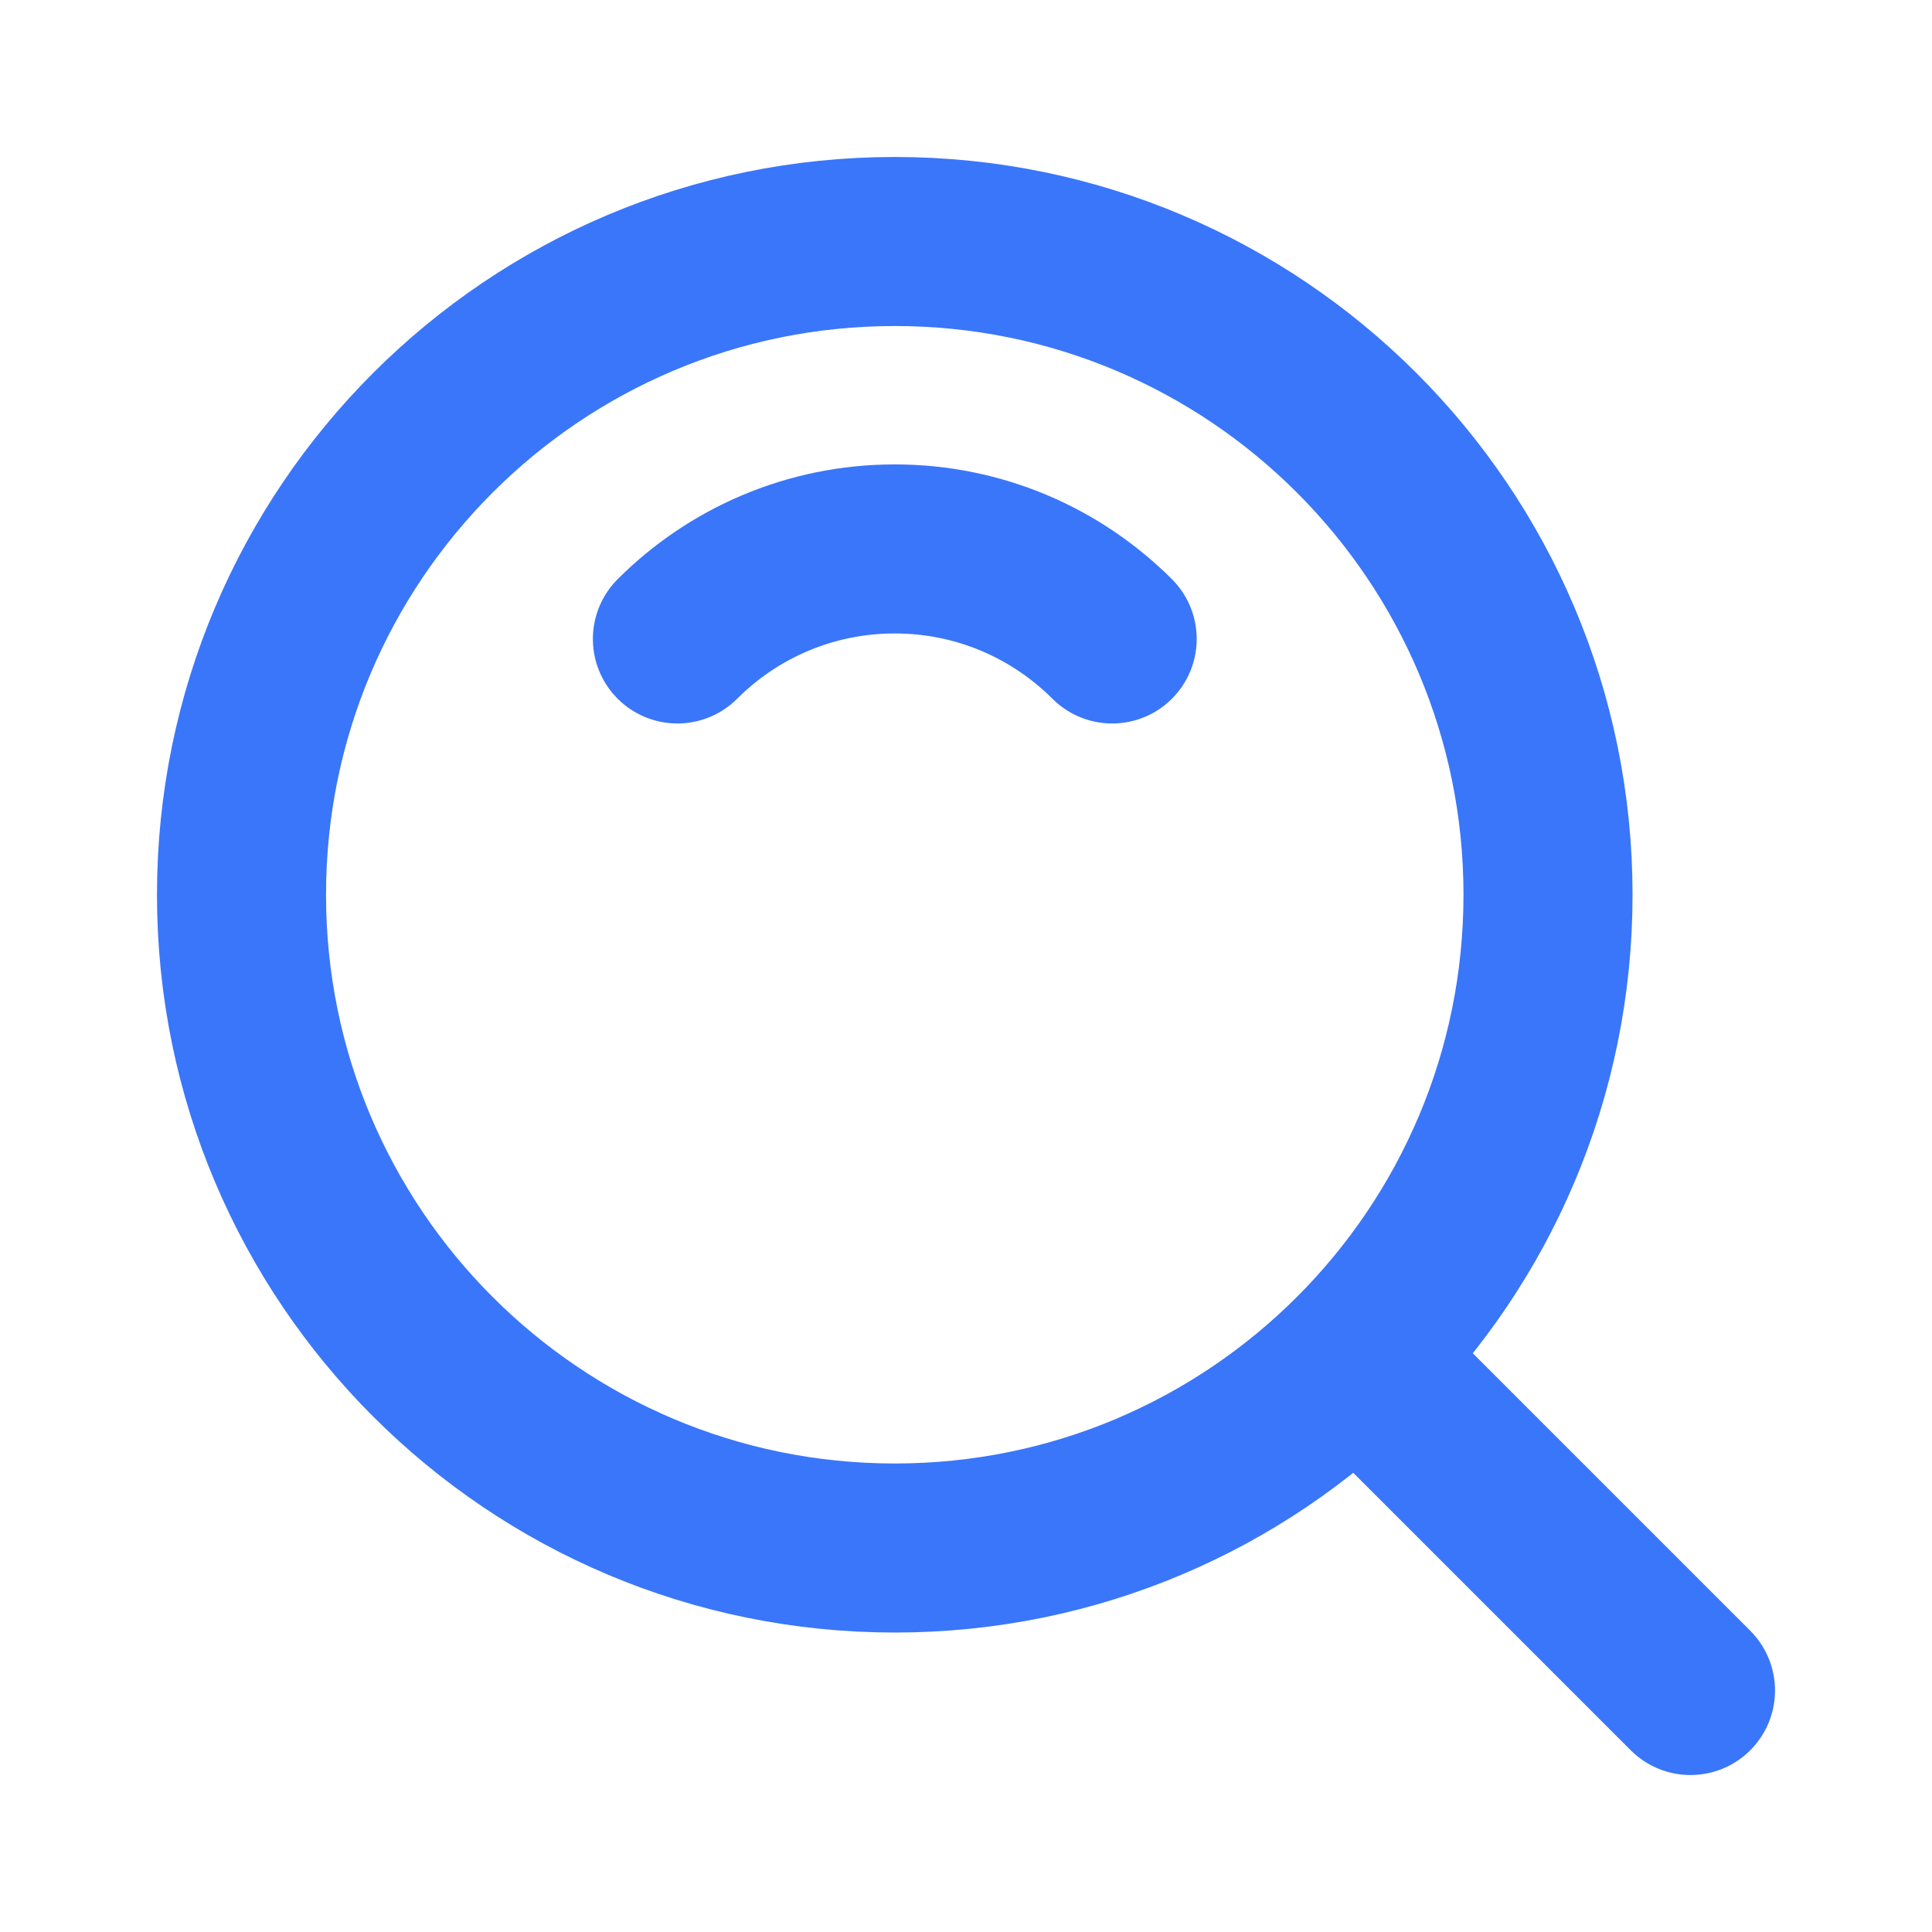
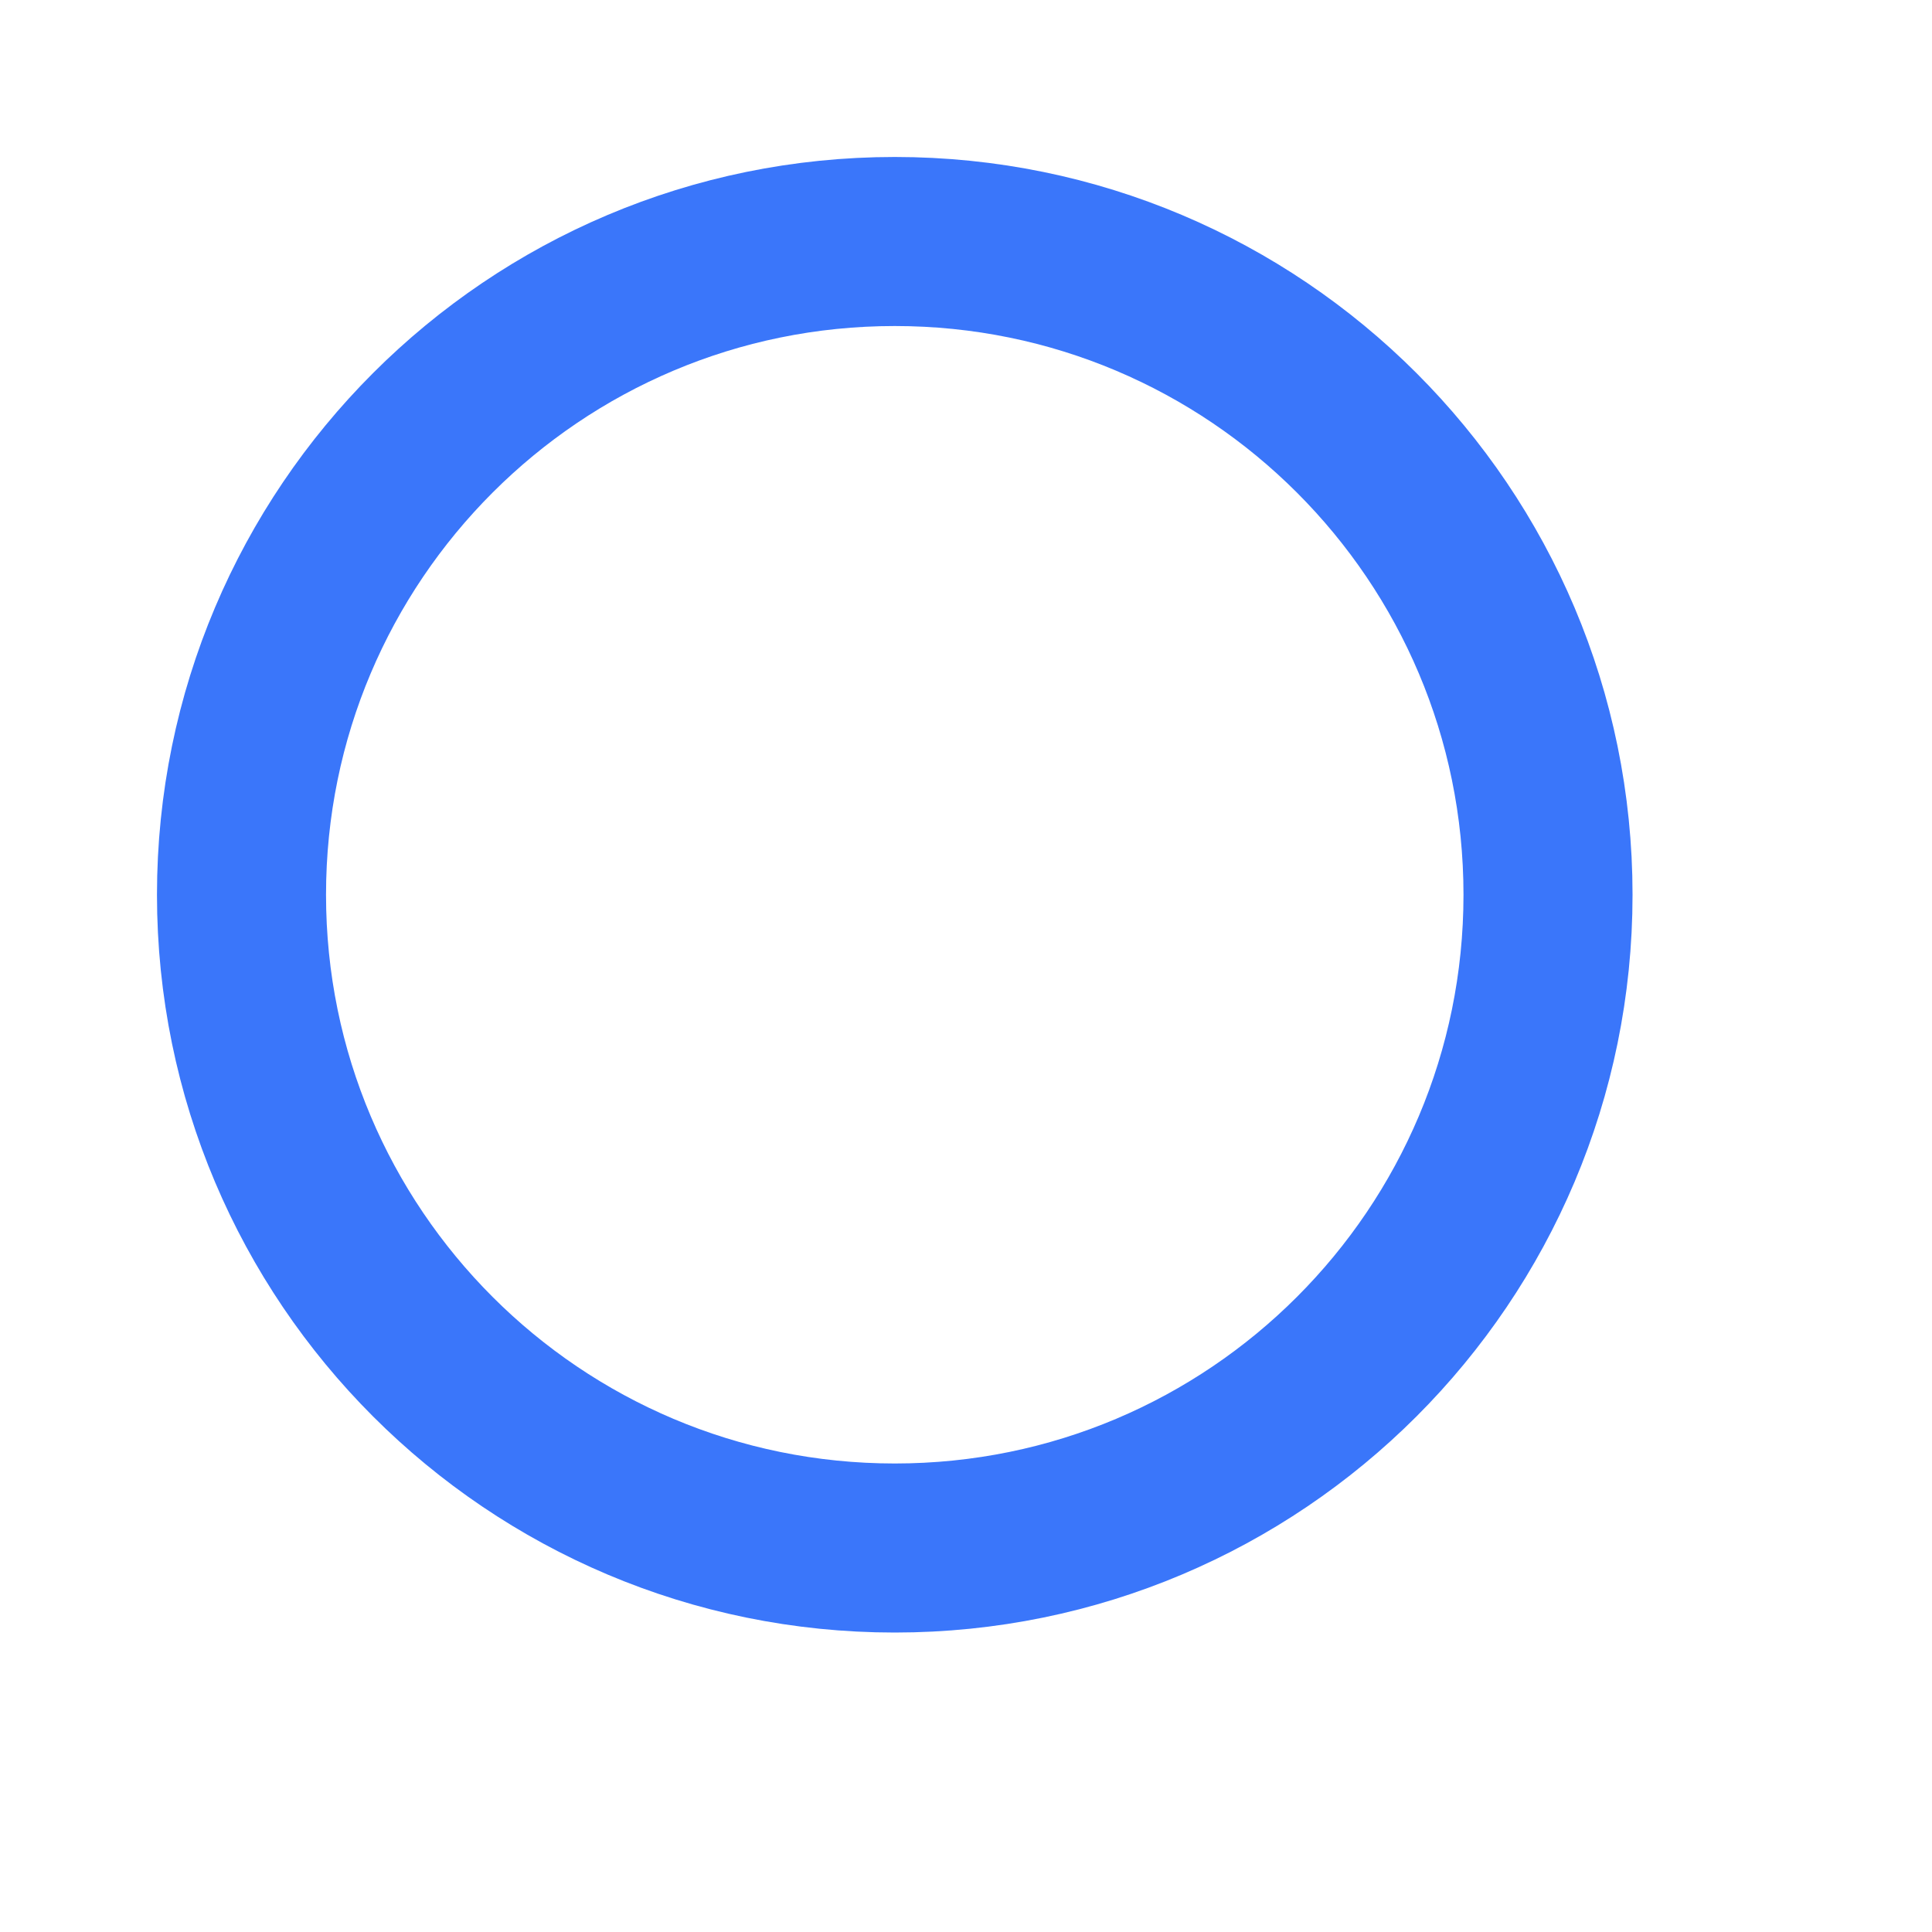
<svg xmlns="http://www.w3.org/2000/svg" width="32px" height="32px" viewBox="0 0 32 32" version="1.1">
  <title>编组 80</title>
  <g id="官网pc" stroke="none" stroke-width="1" fill="none" fill-rule="evenodd">
    <g id="画板" transform="translate(-569, -232)">
      <g id="高级搜索" transform="translate(491, 220)">
        <g id="编组-80" transform="translate(78, 12)">
-           <rect id="矩形" fill-opacity="0" fill="#D8D8D8" x="0" y="0" width="32" height="32" />
          <g id="编组-79" transform="translate(4, 4)" stroke="#3A76FA" stroke-linejoin="round" stroke-width="2.8">
            <path d="M10.82,21.64 C16.796,21.64 21.64,16.796 21.64,10.82 C21.64,4.844 16.796,0 10.82,0 C4.844,0 0,4.844 0,10.82 C0,16.796 4.844,21.64 10.82,21.64 Z" id="路径" />
-             <path d="M14.421,6.583 C13.499,5.662 12.226,5.092 10.82,5.092 C9.414,5.092 8.141,5.662 7.22,6.583" id="路径" stroke-linecap="round" />
-             <line x1="18.599" y1="18.599" x2="24" y2="24" id="路径" stroke-linecap="round" />
          </g>
        </g>
      </g>
    </g>
  </g>
</svg>